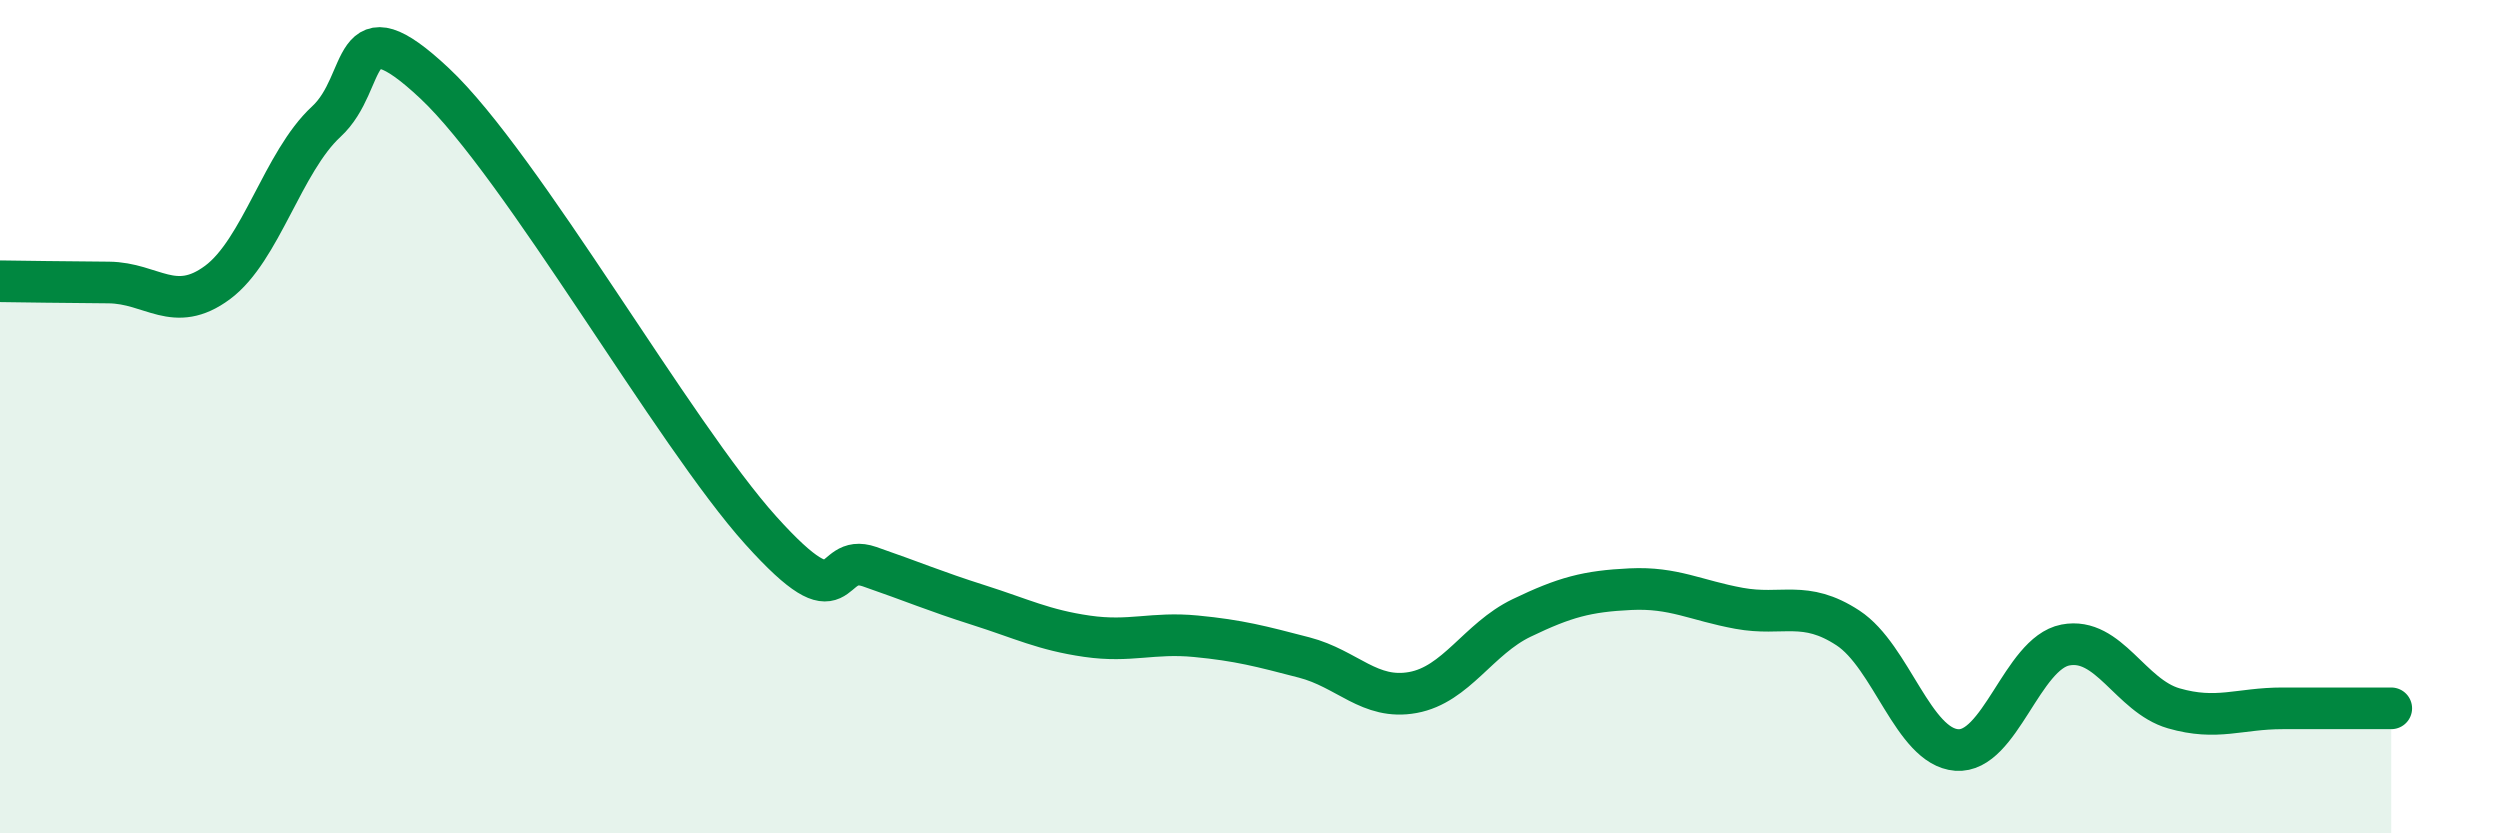
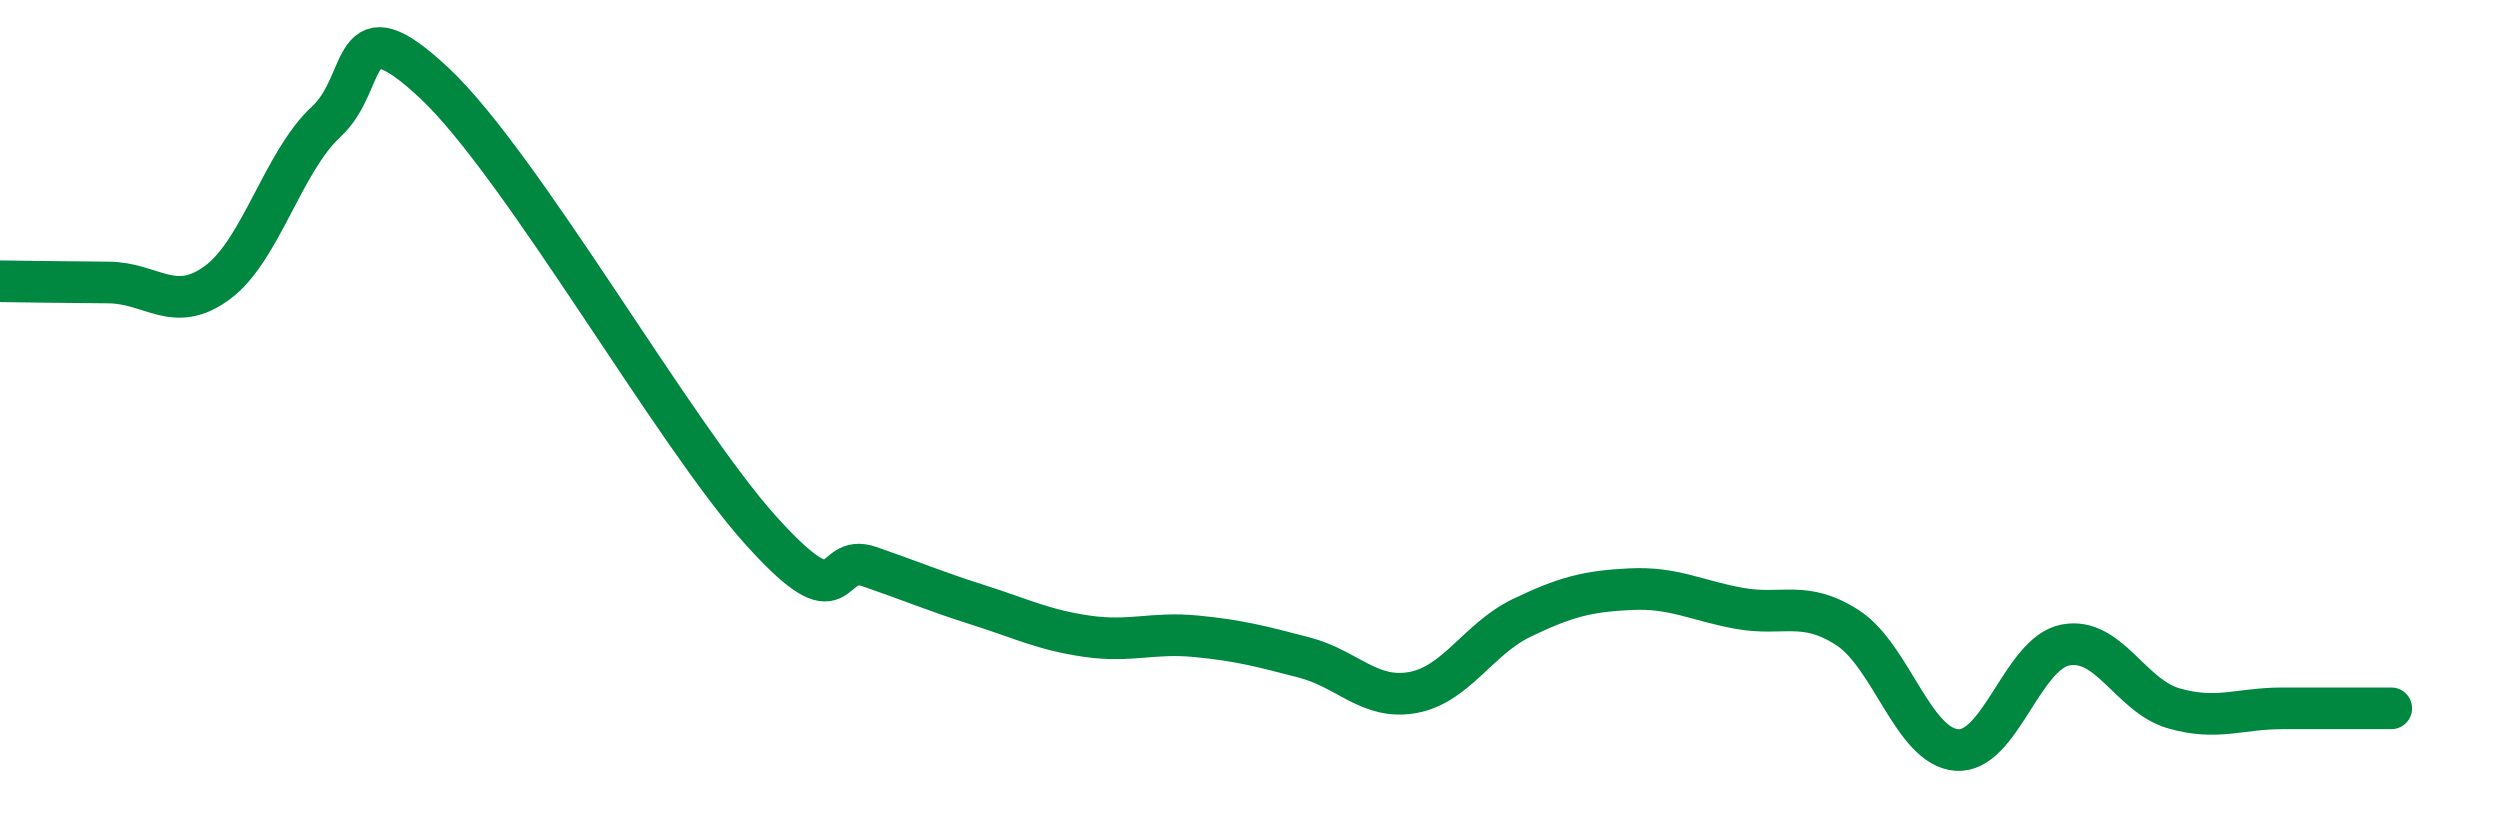
<svg xmlns="http://www.w3.org/2000/svg" width="60" height="20" viewBox="0 0 60 20">
-   <path d="M 0,6.75 C 0.52,6.76 1.57,6.77 2.61,6.78 C 3.65,6.79 4.18,7.55 5.22,6.78 C 6.26,6.01 6.79,3.88 7.83,2.92 C 8.87,1.96 8.34,0.04 10.43,2 C 12.52,3.96 16.17,10.41 18.26,12.73 C 20.35,15.05 19.83,13.24 20.87,13.6 C 21.91,13.96 22.44,14.19 23.48,14.52 C 24.52,14.85 25.05,15.12 26.09,15.27 C 27.13,15.42 27.66,15.17 28.7,15.27 C 29.74,15.37 30.26,15.51 31.3,15.78 C 32.34,16.05 32.87,16.81 33.91,16.62 C 34.95,16.43 35.48,15.33 36.52,14.83 C 37.56,14.33 38.09,14.19 39.13,14.14 C 40.17,14.09 40.7,14.41 41.74,14.6 C 42.78,14.79 43.31,14.39 44.35,15.07 C 45.39,15.75 45.92,17.92 46.96,18 C 48,18.08 48.53,15.68 49.57,15.48 C 50.61,15.28 51.13,16.7 52.17,17 C 53.21,17.3 53.74,17 54.78,17 C 55.82,17 56.87,17 57.39,17L57.39 20L0 20Z" fill="#008740" opacity="0.1" stroke-linecap="round" stroke-linejoin="round" />
  <path d="M 0,6.75 C 0.52,6.76 1.57,6.77 2.61,6.78 C 3.65,6.79 4.18,7.55 5.22,6.78 C 6.26,6.01 6.79,3.88 7.83,2.92 C 8.87,1.96 8.34,0.04 10.43,2 C 12.52,3.96 16.17,10.41 18.26,12.73 C 20.35,15.05 19.83,13.24 20.87,13.6 C 21.91,13.96 22.44,14.19 23.48,14.52 C 24.52,14.85 25.05,15.12 26.09,15.27 C 27.13,15.42 27.66,15.17 28.7,15.27 C 29.74,15.37 30.26,15.51 31.3,15.78 C 32.34,16.05 32.87,16.81 33.91,16.62 C 34.95,16.43 35.48,15.33 36.52,14.83 C 37.56,14.33 38.09,14.19 39.13,14.14 C 40.17,14.09 40.7,14.41 41.74,14.6 C 42.78,14.79 43.31,14.39 44.35,15.07 C 45.39,15.75 45.92,17.92 46.96,18 C 48,18.08 48.53,15.68 49.57,15.48 C 50.61,15.28 51.13,16.7 52.17,17 C 53.21,17.3 53.74,17 54.78,17 C 55.82,17 56.87,17 57.39,17" stroke="#008740" stroke-width="1" fill="none" stroke-linecap="round" stroke-linejoin="round" />
</svg>